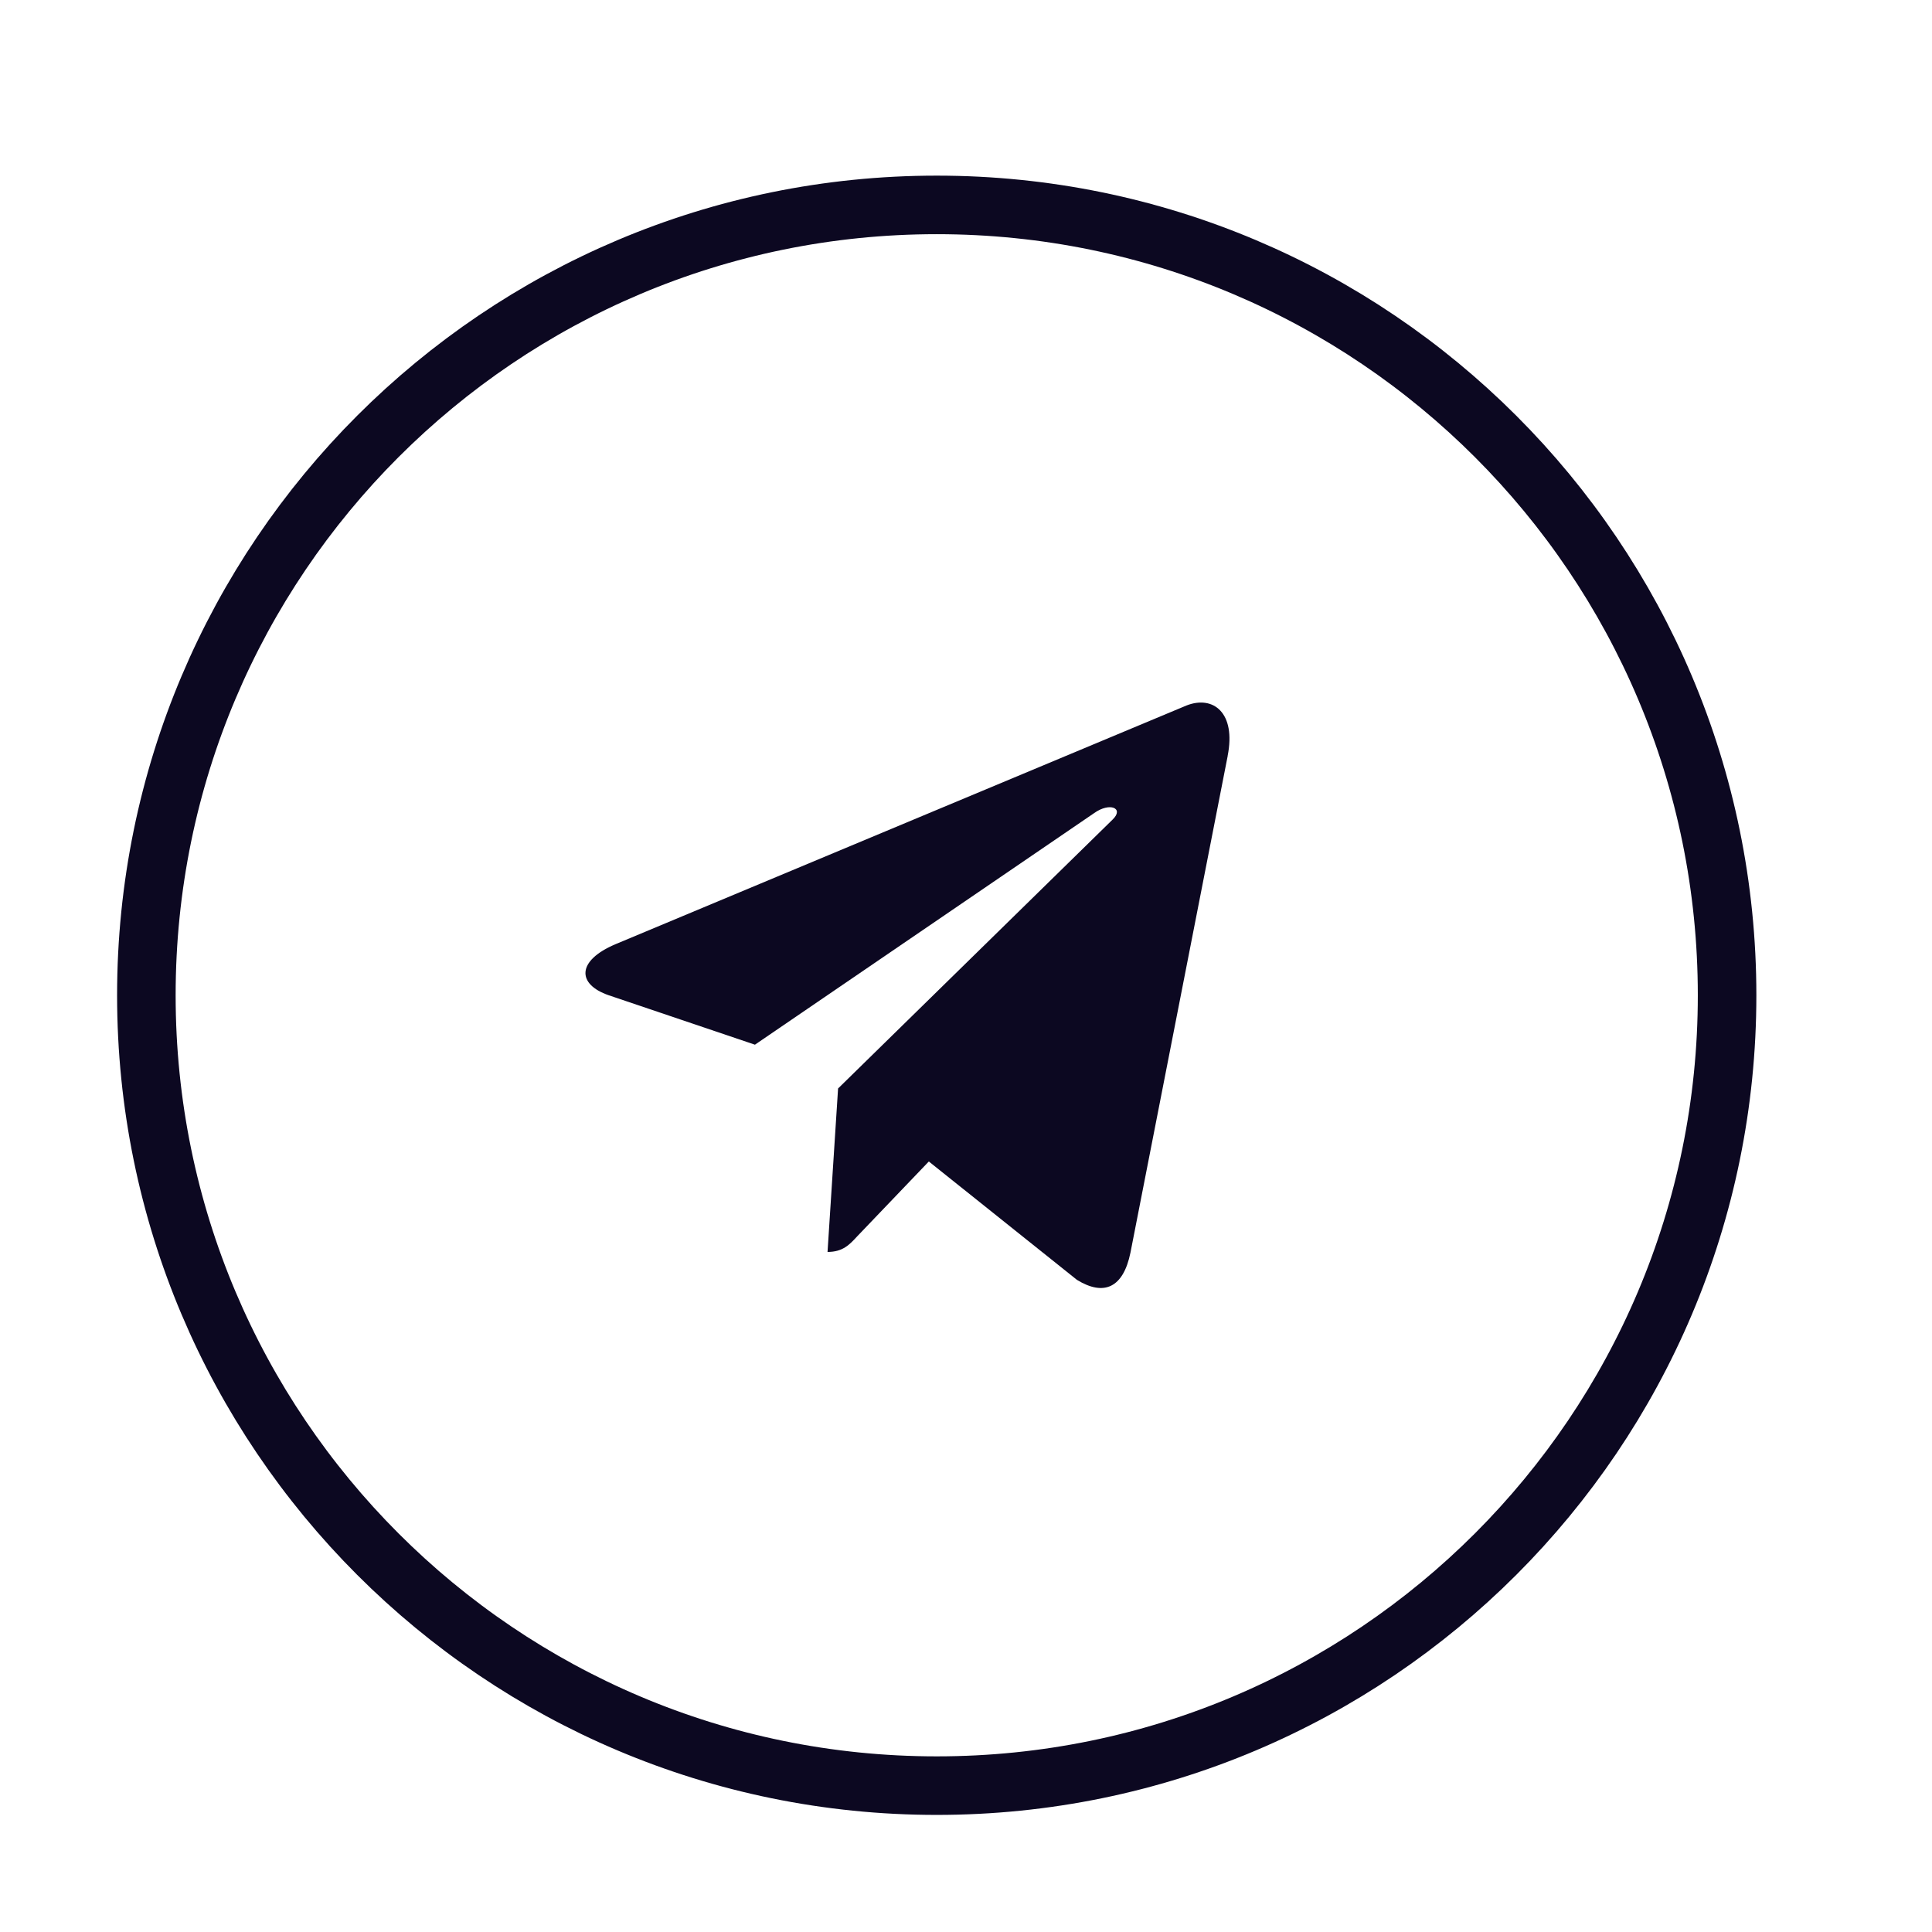
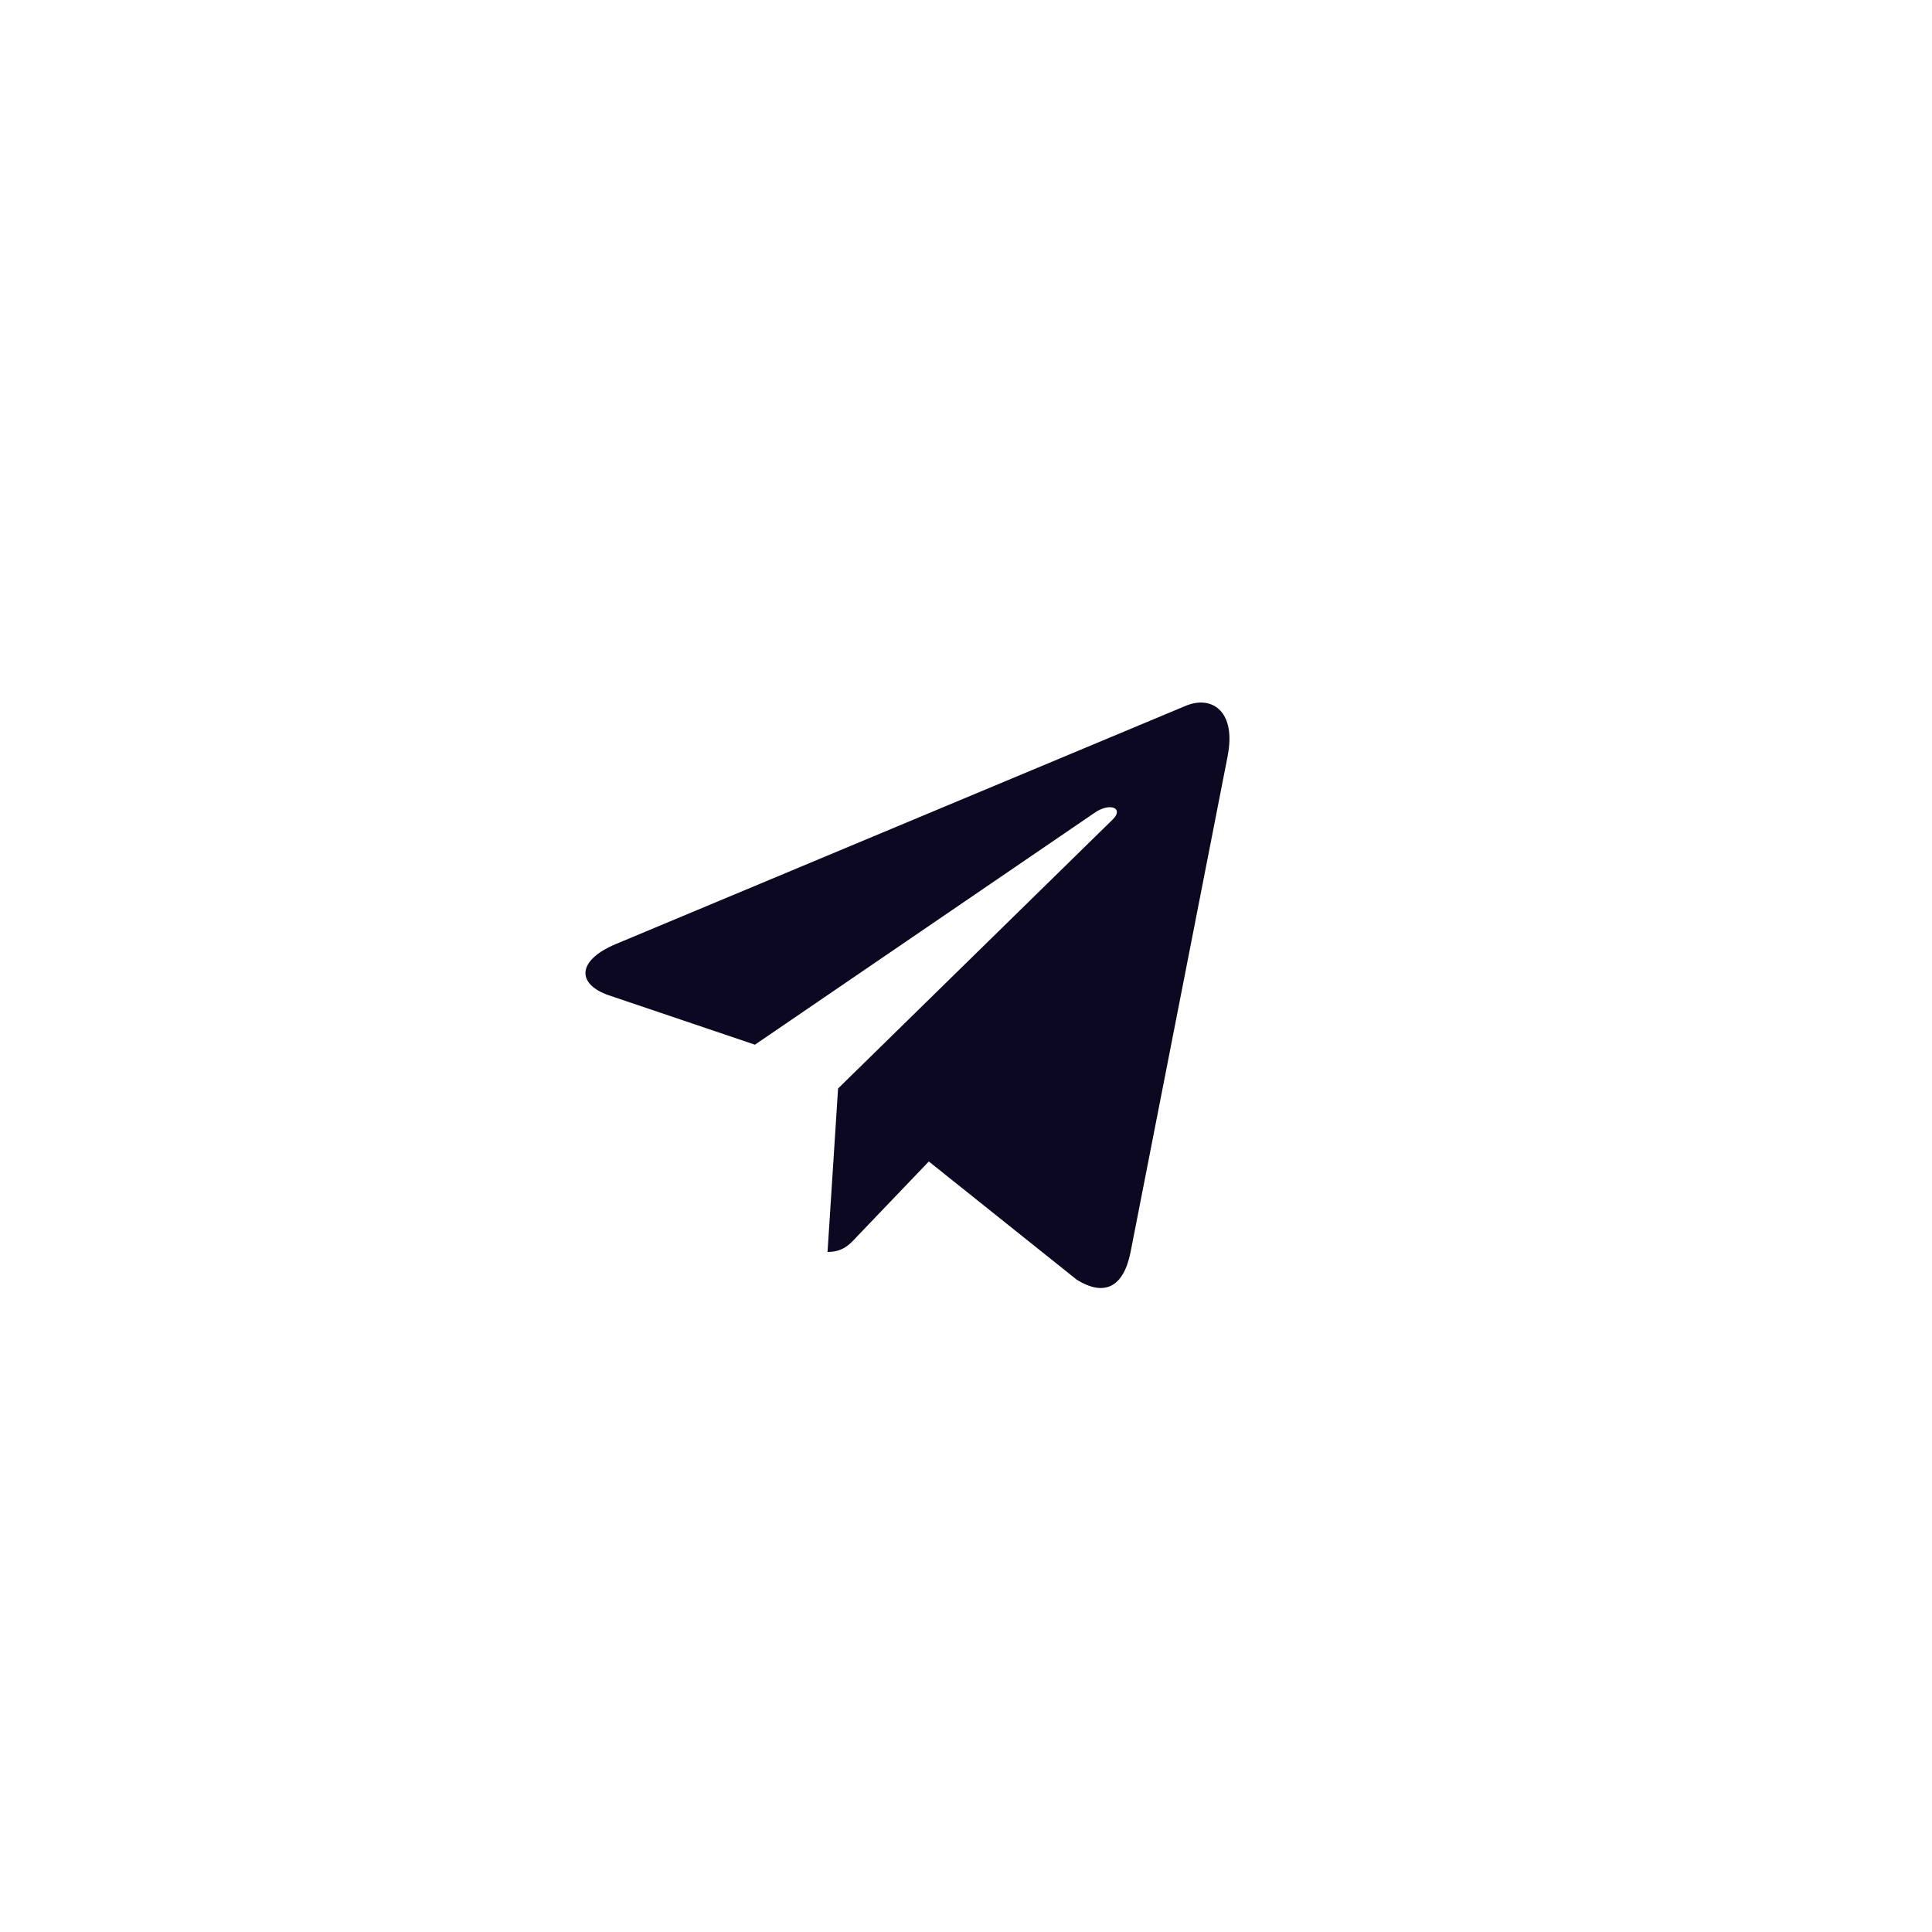
<svg xmlns="http://www.w3.org/2000/svg" width="33" height="33" viewBox="0 0 33 33" fill="none">
-   <path d="M29.5 17C29.5 24.456 23.456 30.5 16 30.5C8.544 30.5 2.5 24.456 2.5 17C2.5 9.544 8.544 3.5 16 3.5C23.456 3.5 29.5 9.544 29.5 17Z" stroke="#0c0821" />
  <path d="M10.512 16.128L20.267 12.05C20.72 11.873 21.116 12.17 20.969 12.912L20.97 12.911L19.309 21.396C19.186 21.998 18.856 22.144 18.395 21.861L15.865 19.839L14.645 21.114C14.51 21.26 14.397 21.384 14.135 21.384L14.315 18.592L19.003 14C19.207 13.805 18.957 13.696 18.688 13.889L12.895 17.844L10.398 17C9.855 16.813 9.844 16.412 10.512 16.128Z" fill="#0c0821" />
</svg>